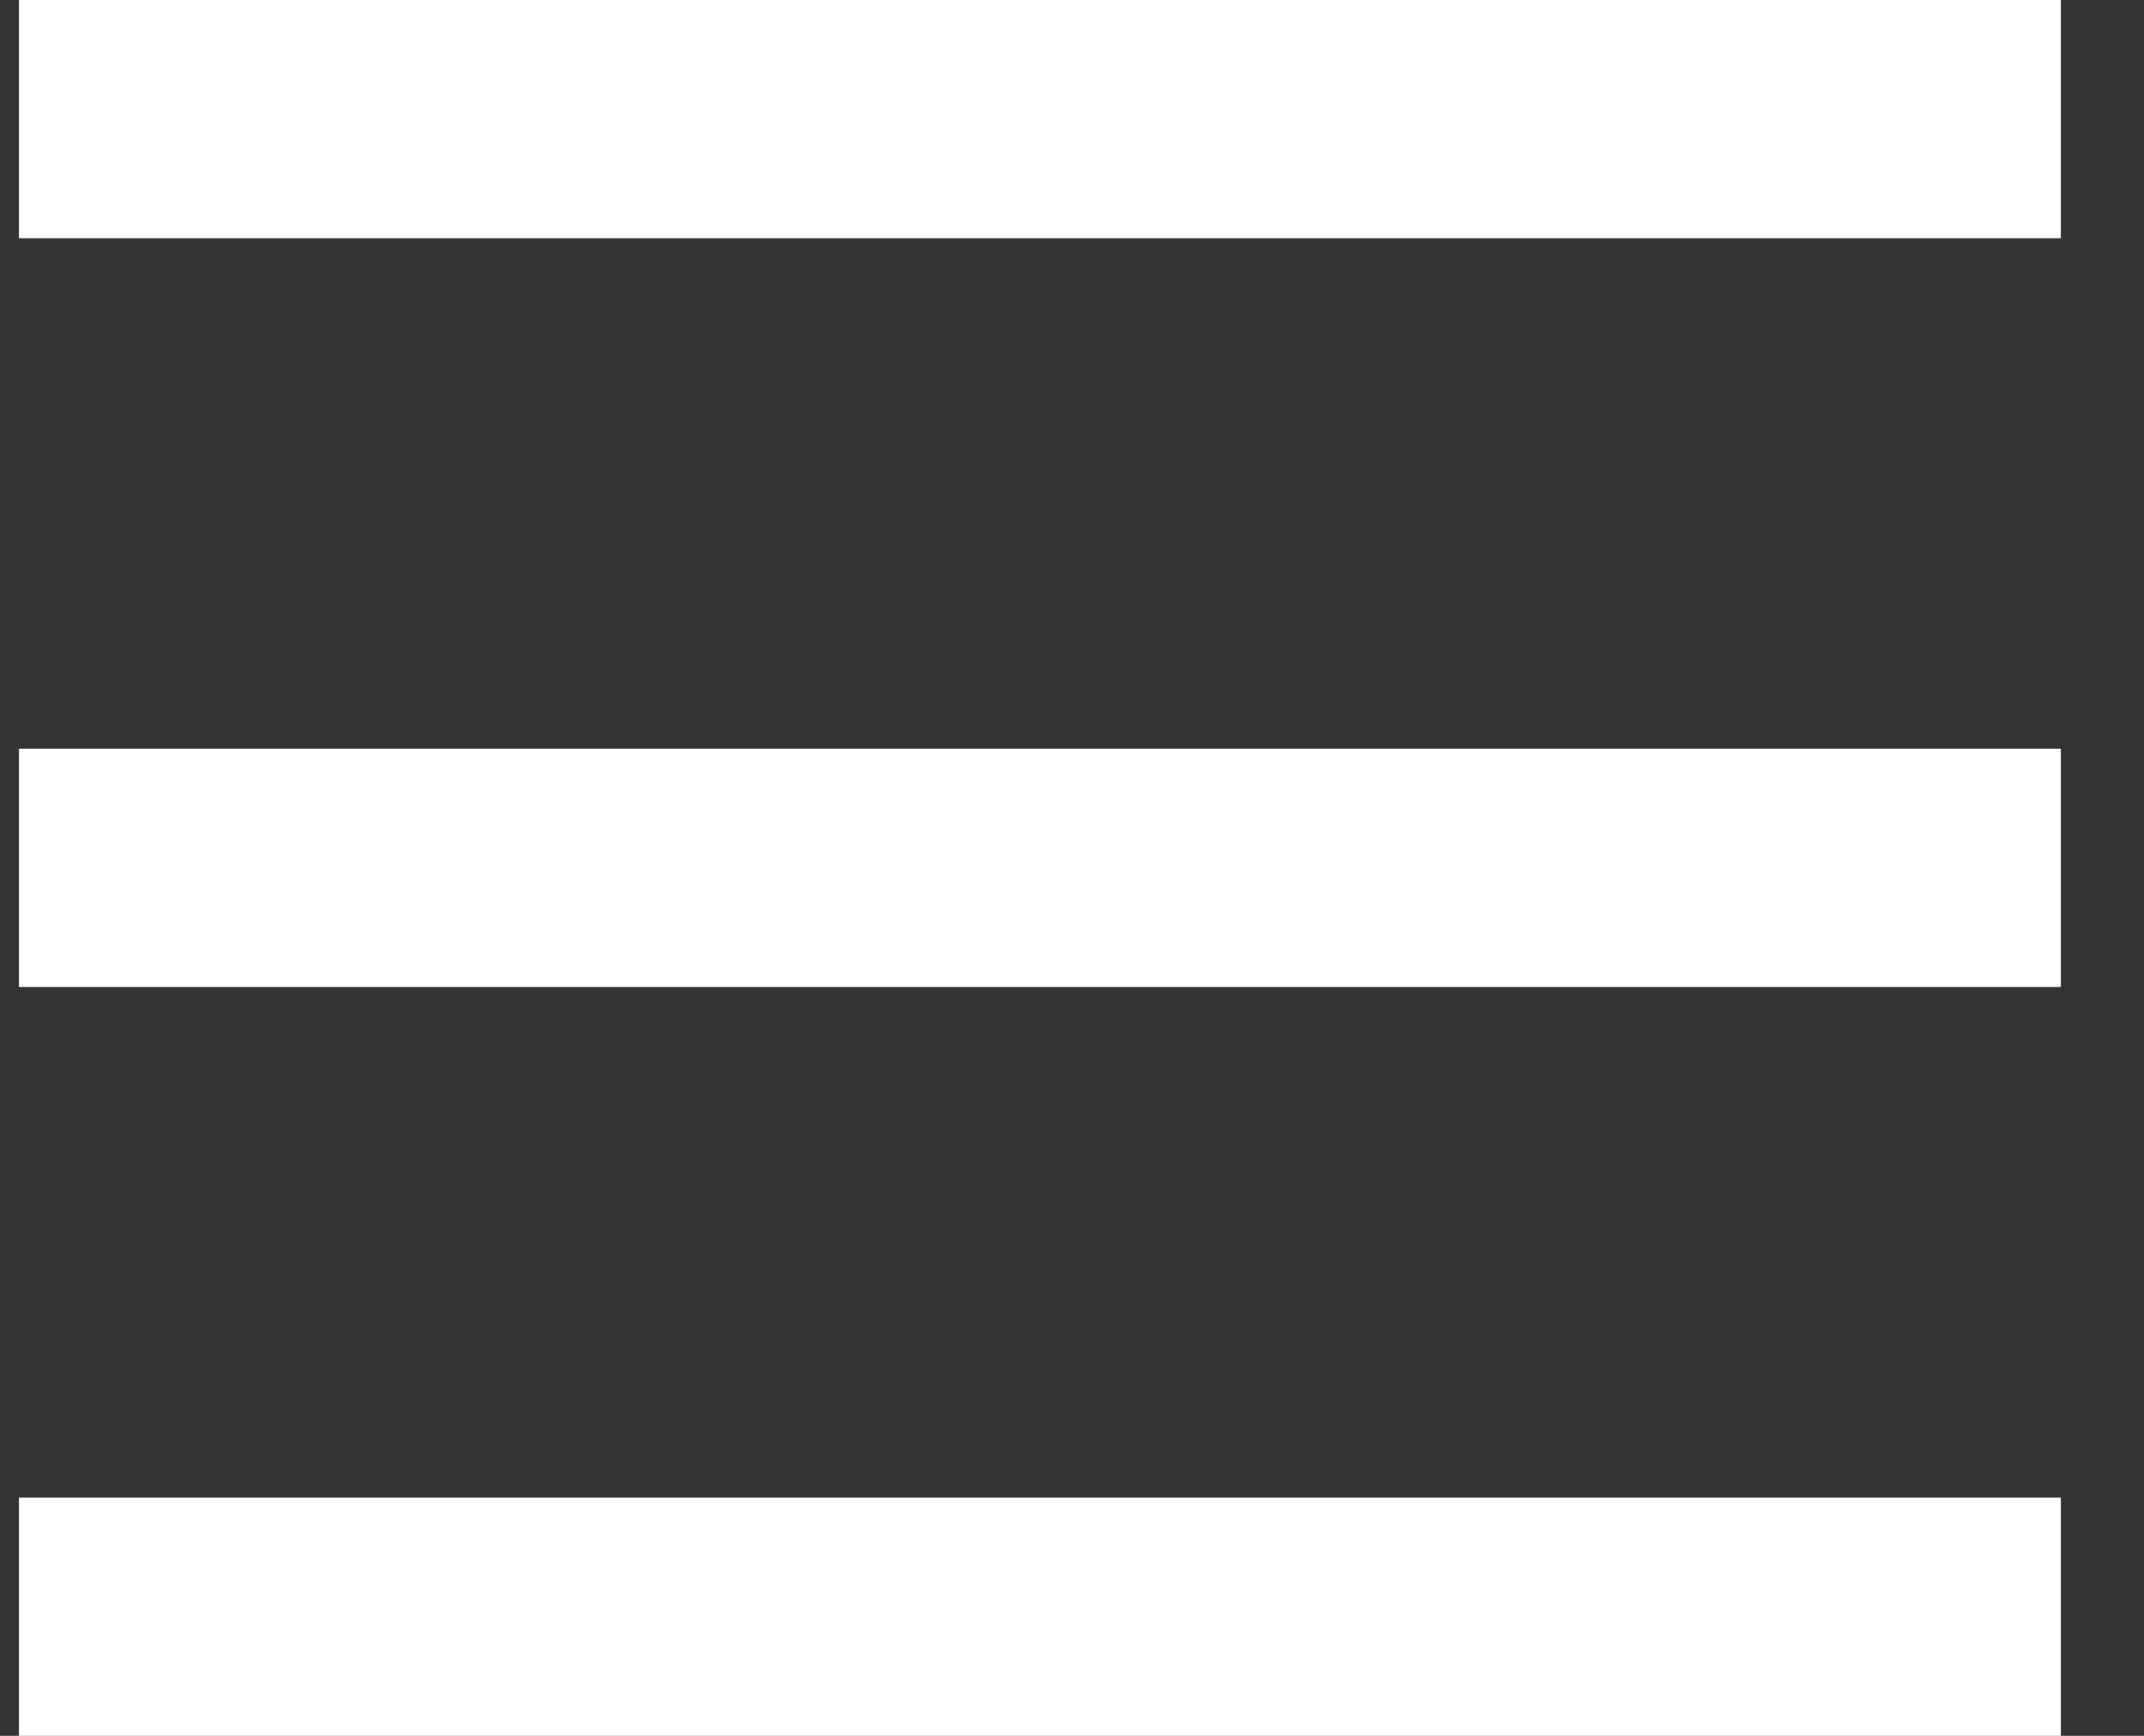
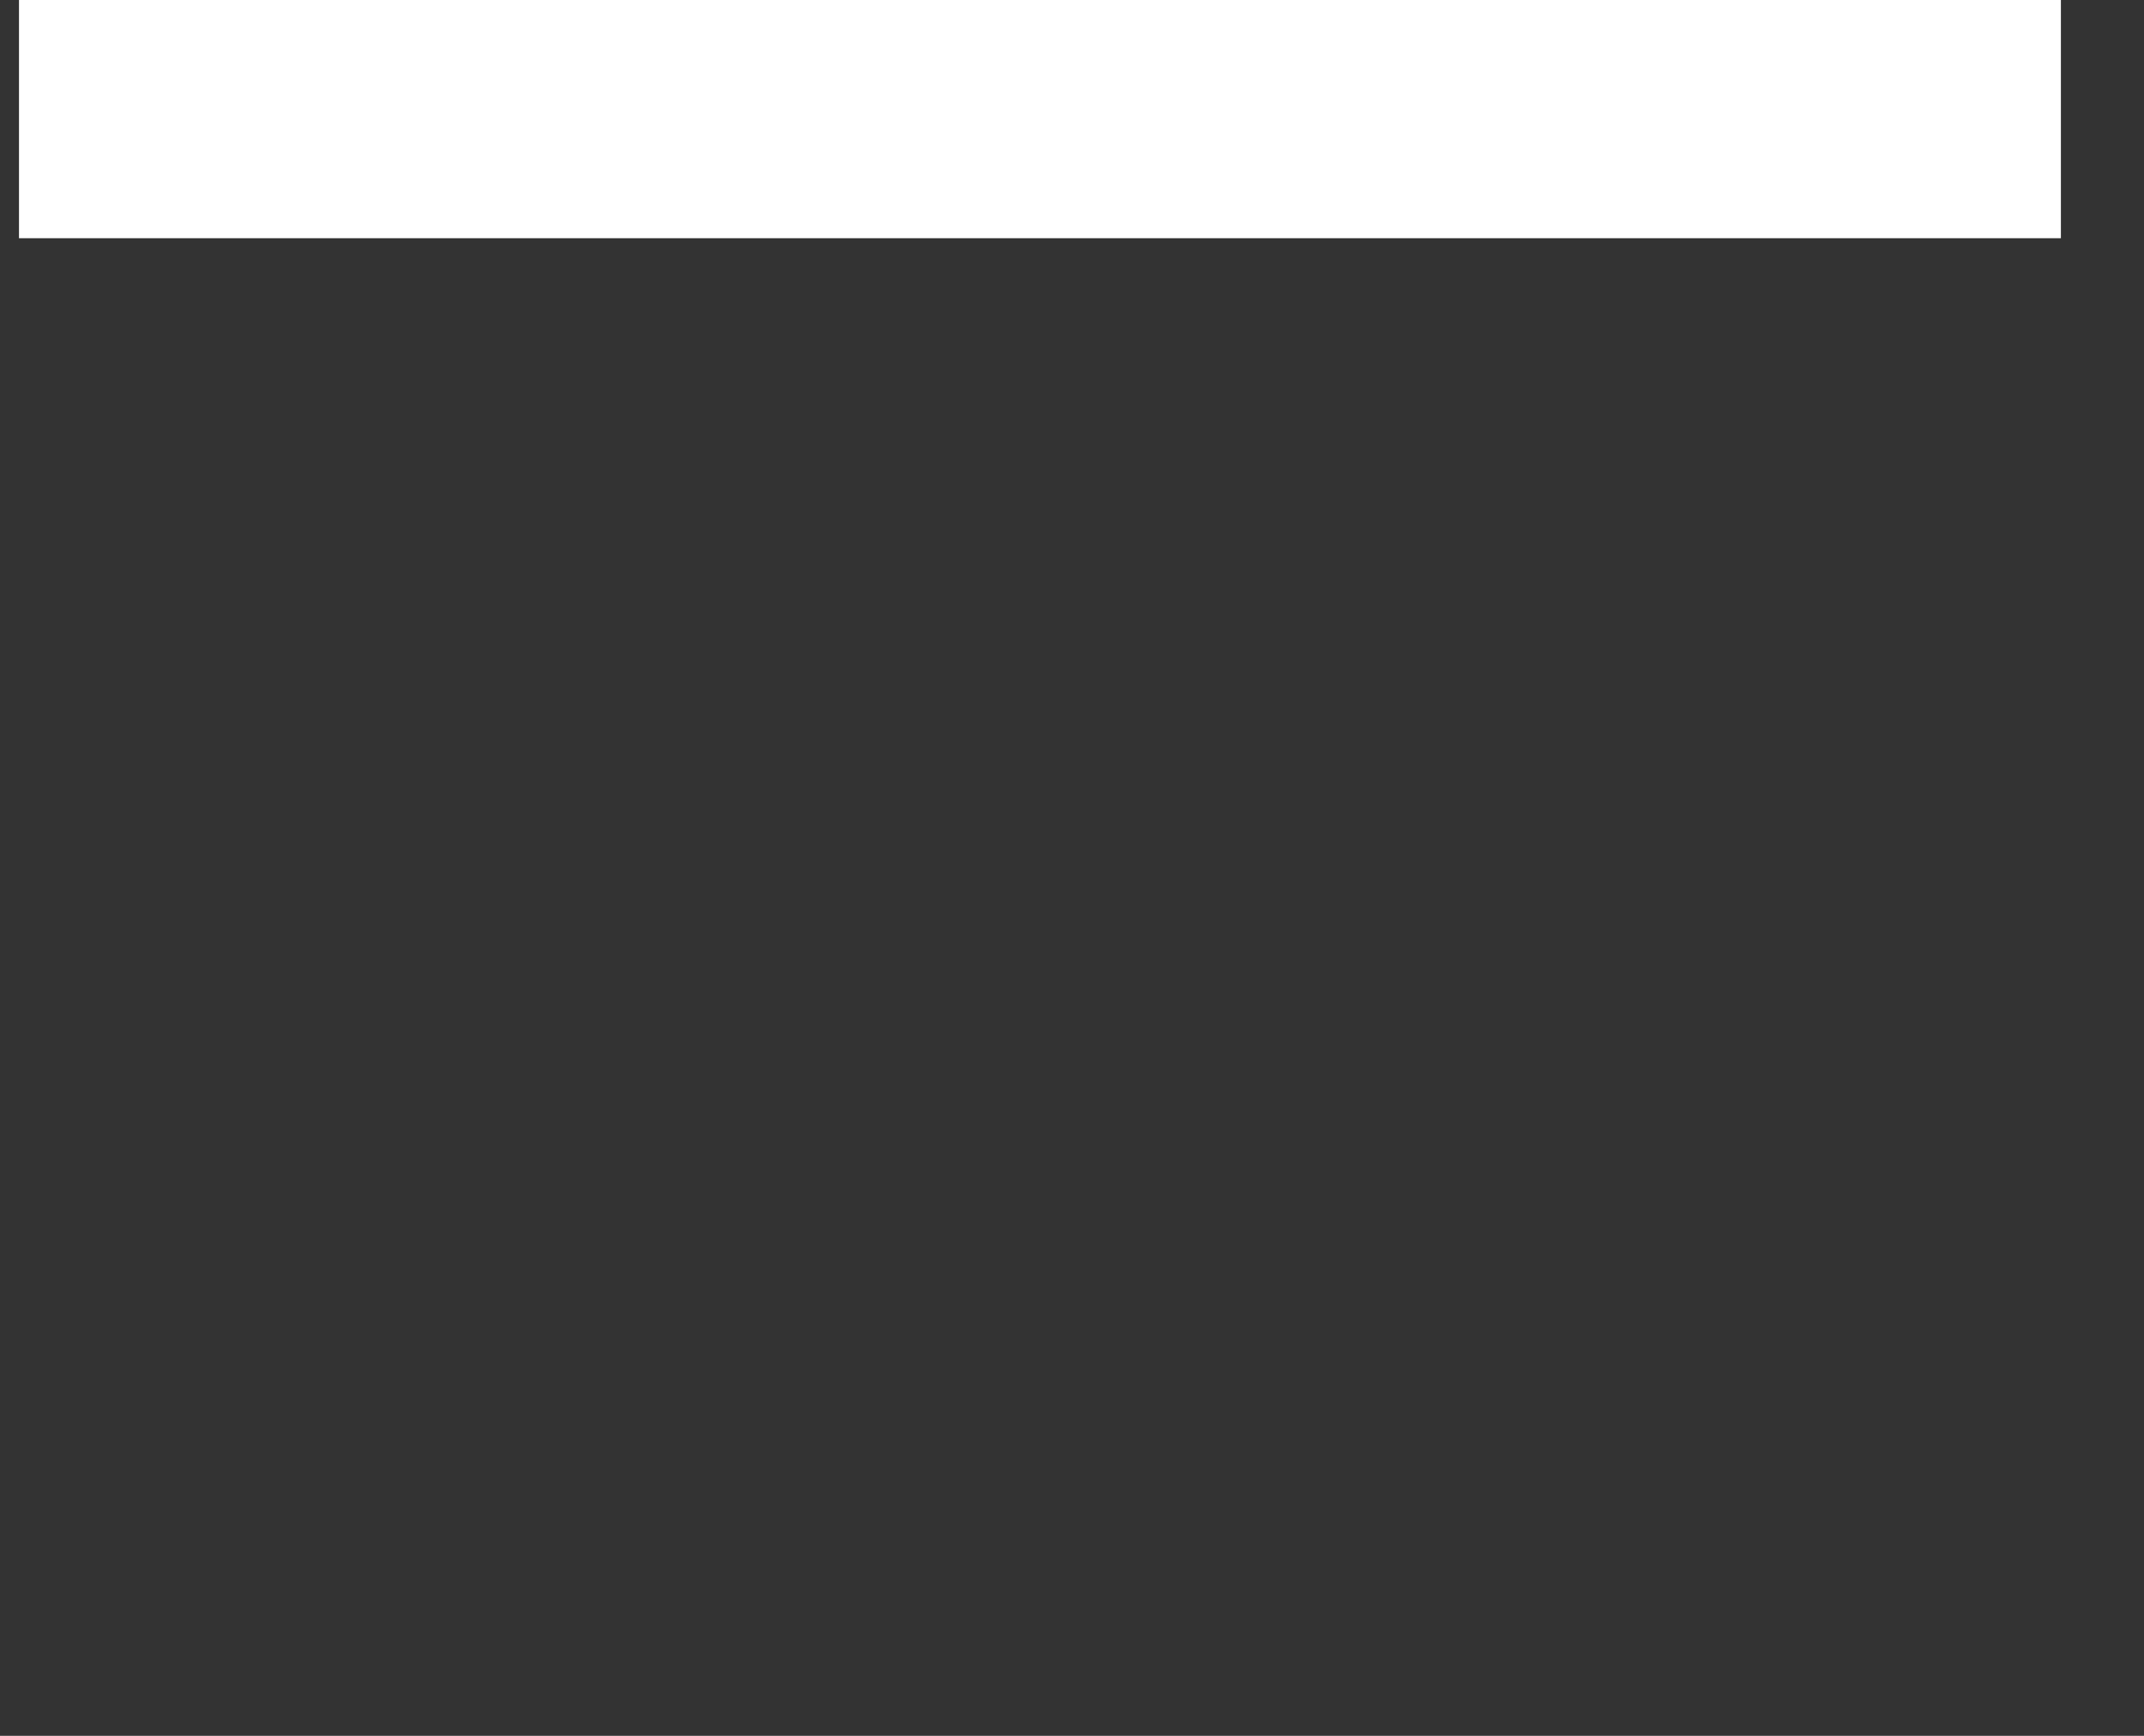
<svg xmlns="http://www.w3.org/2000/svg" width="21" height="17" viewBox="0 0 21 17" fill="none">
  <rect x="0" y="0" width="21" height="17" fill="#333333" stroke="none" />
  <rect x="0.186" width="20" height="2.333" fill="white" />
-   <rect x="0.186" y="7.333" width="20" height="2.333" fill="white" />
-   <rect x="0.186" y="14.667" width="20" height="2.333" fill="white" />
</svg>